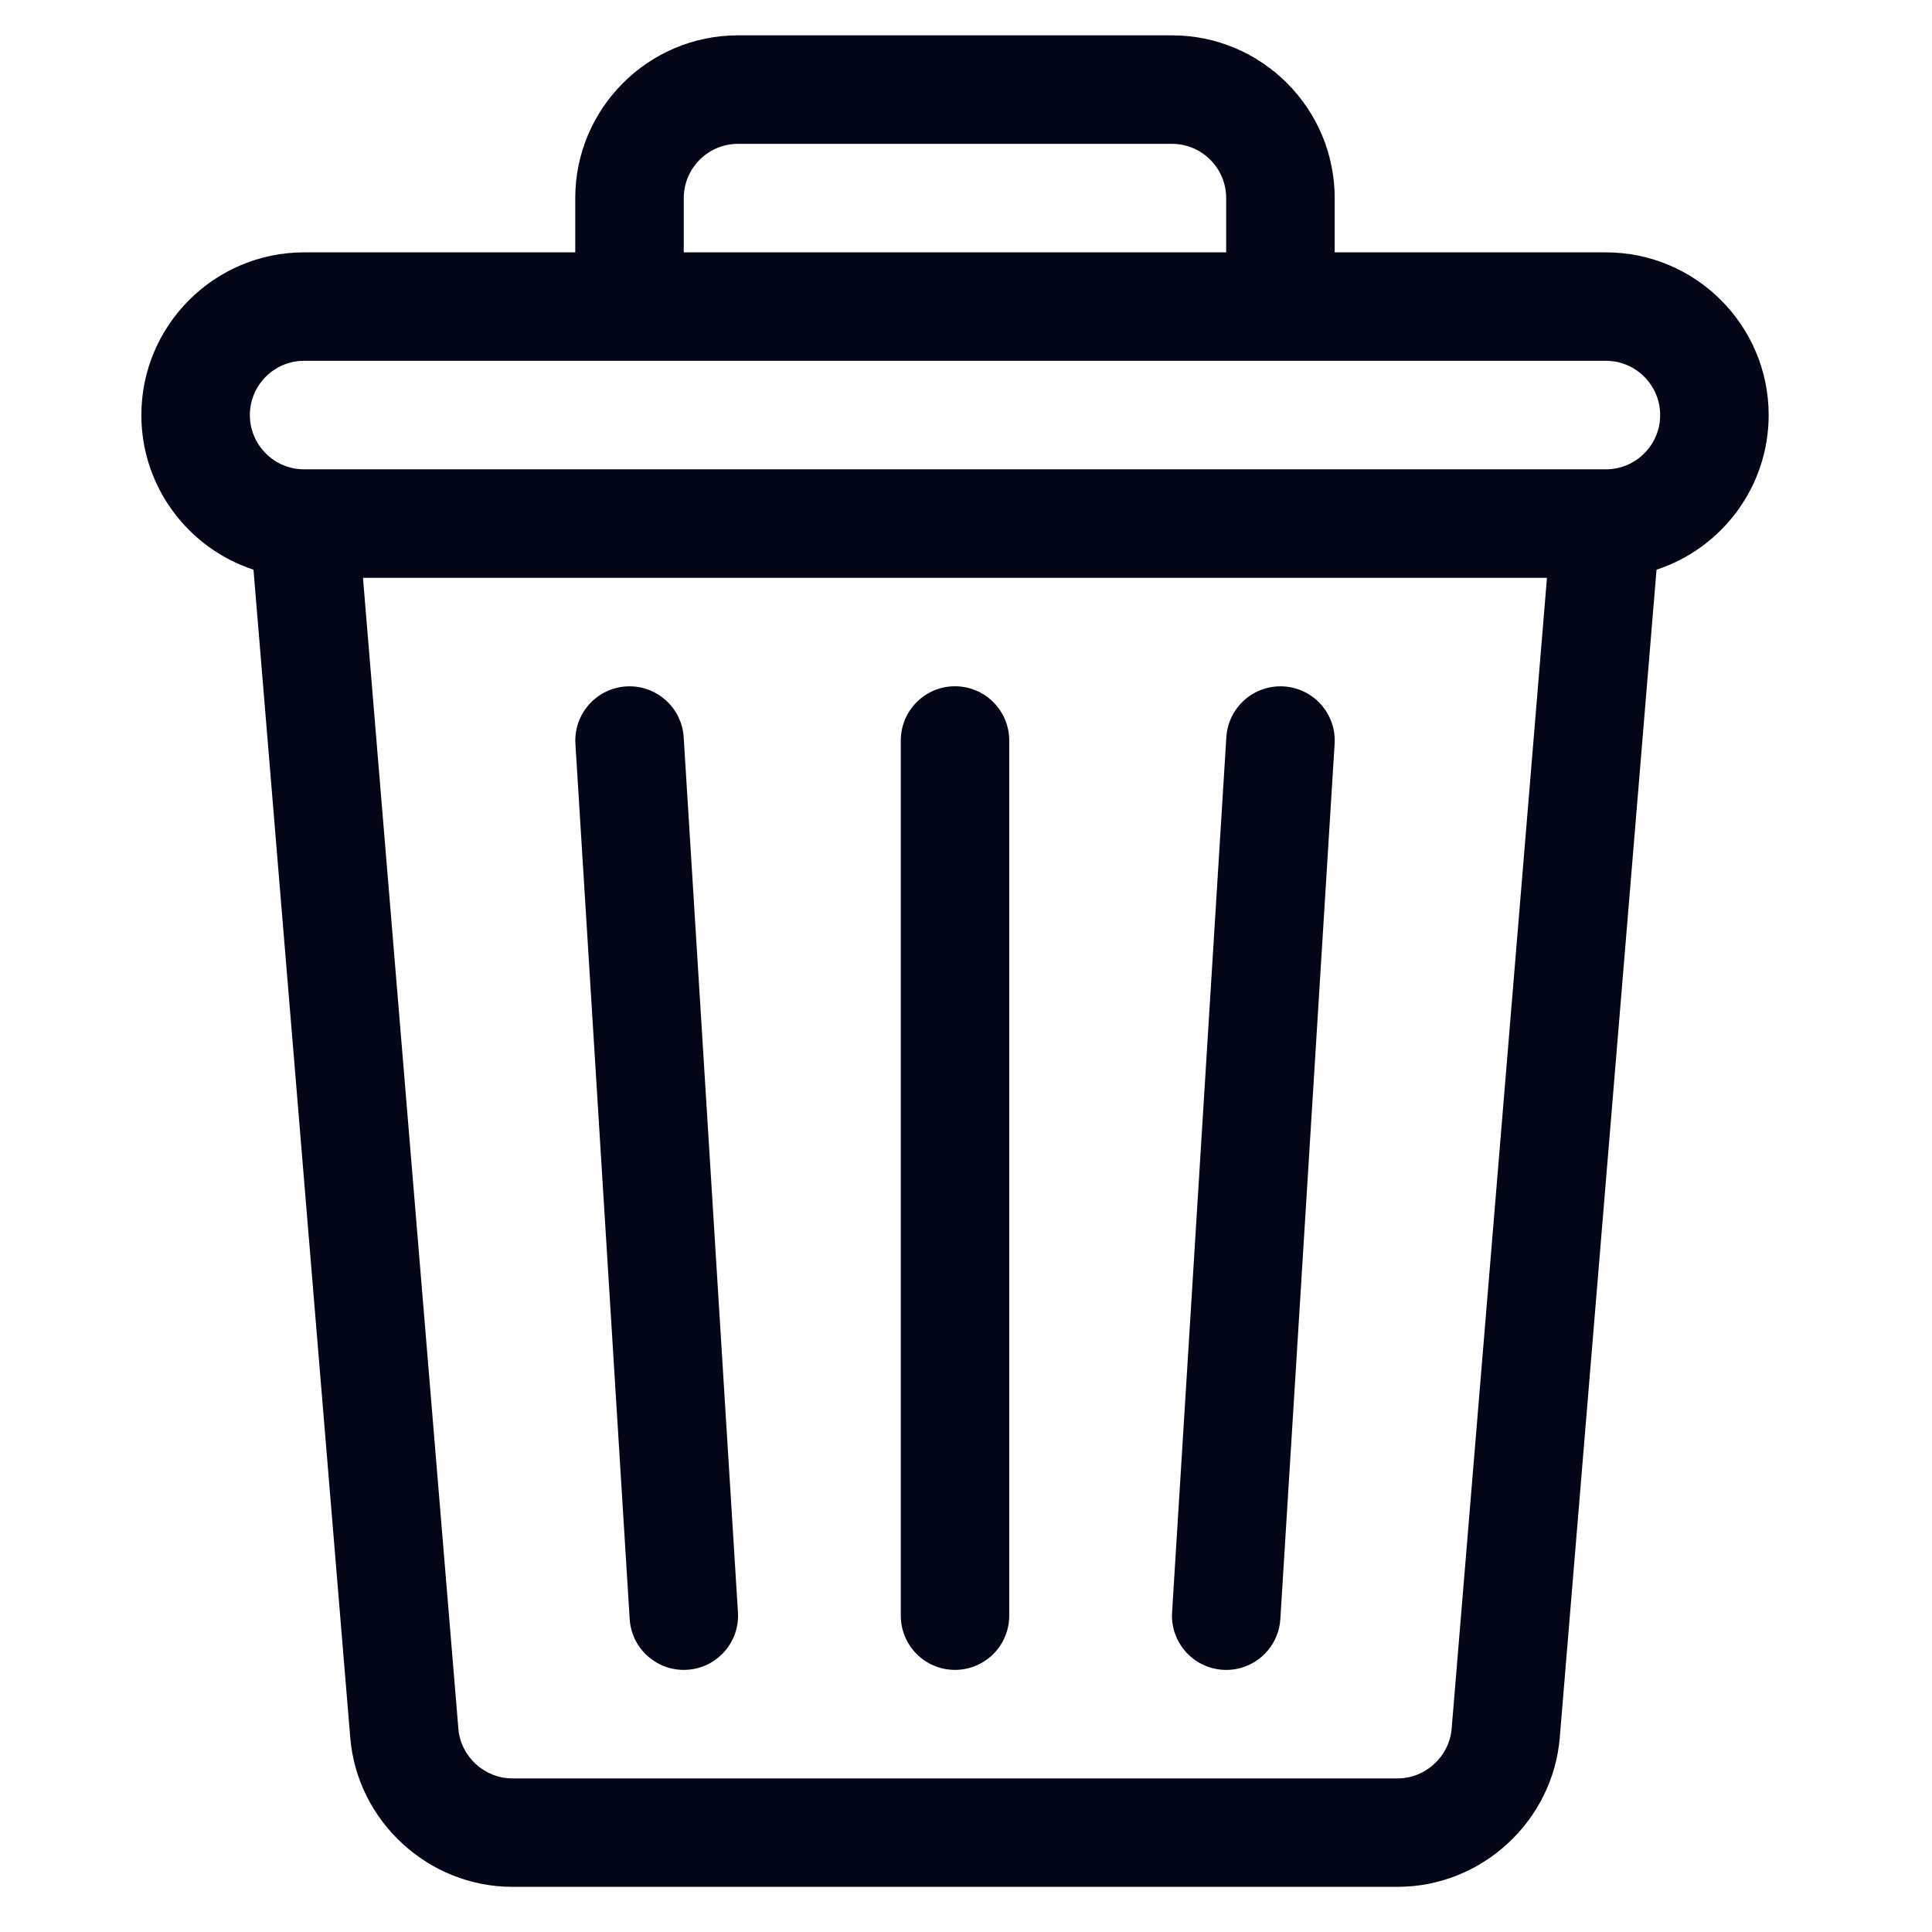
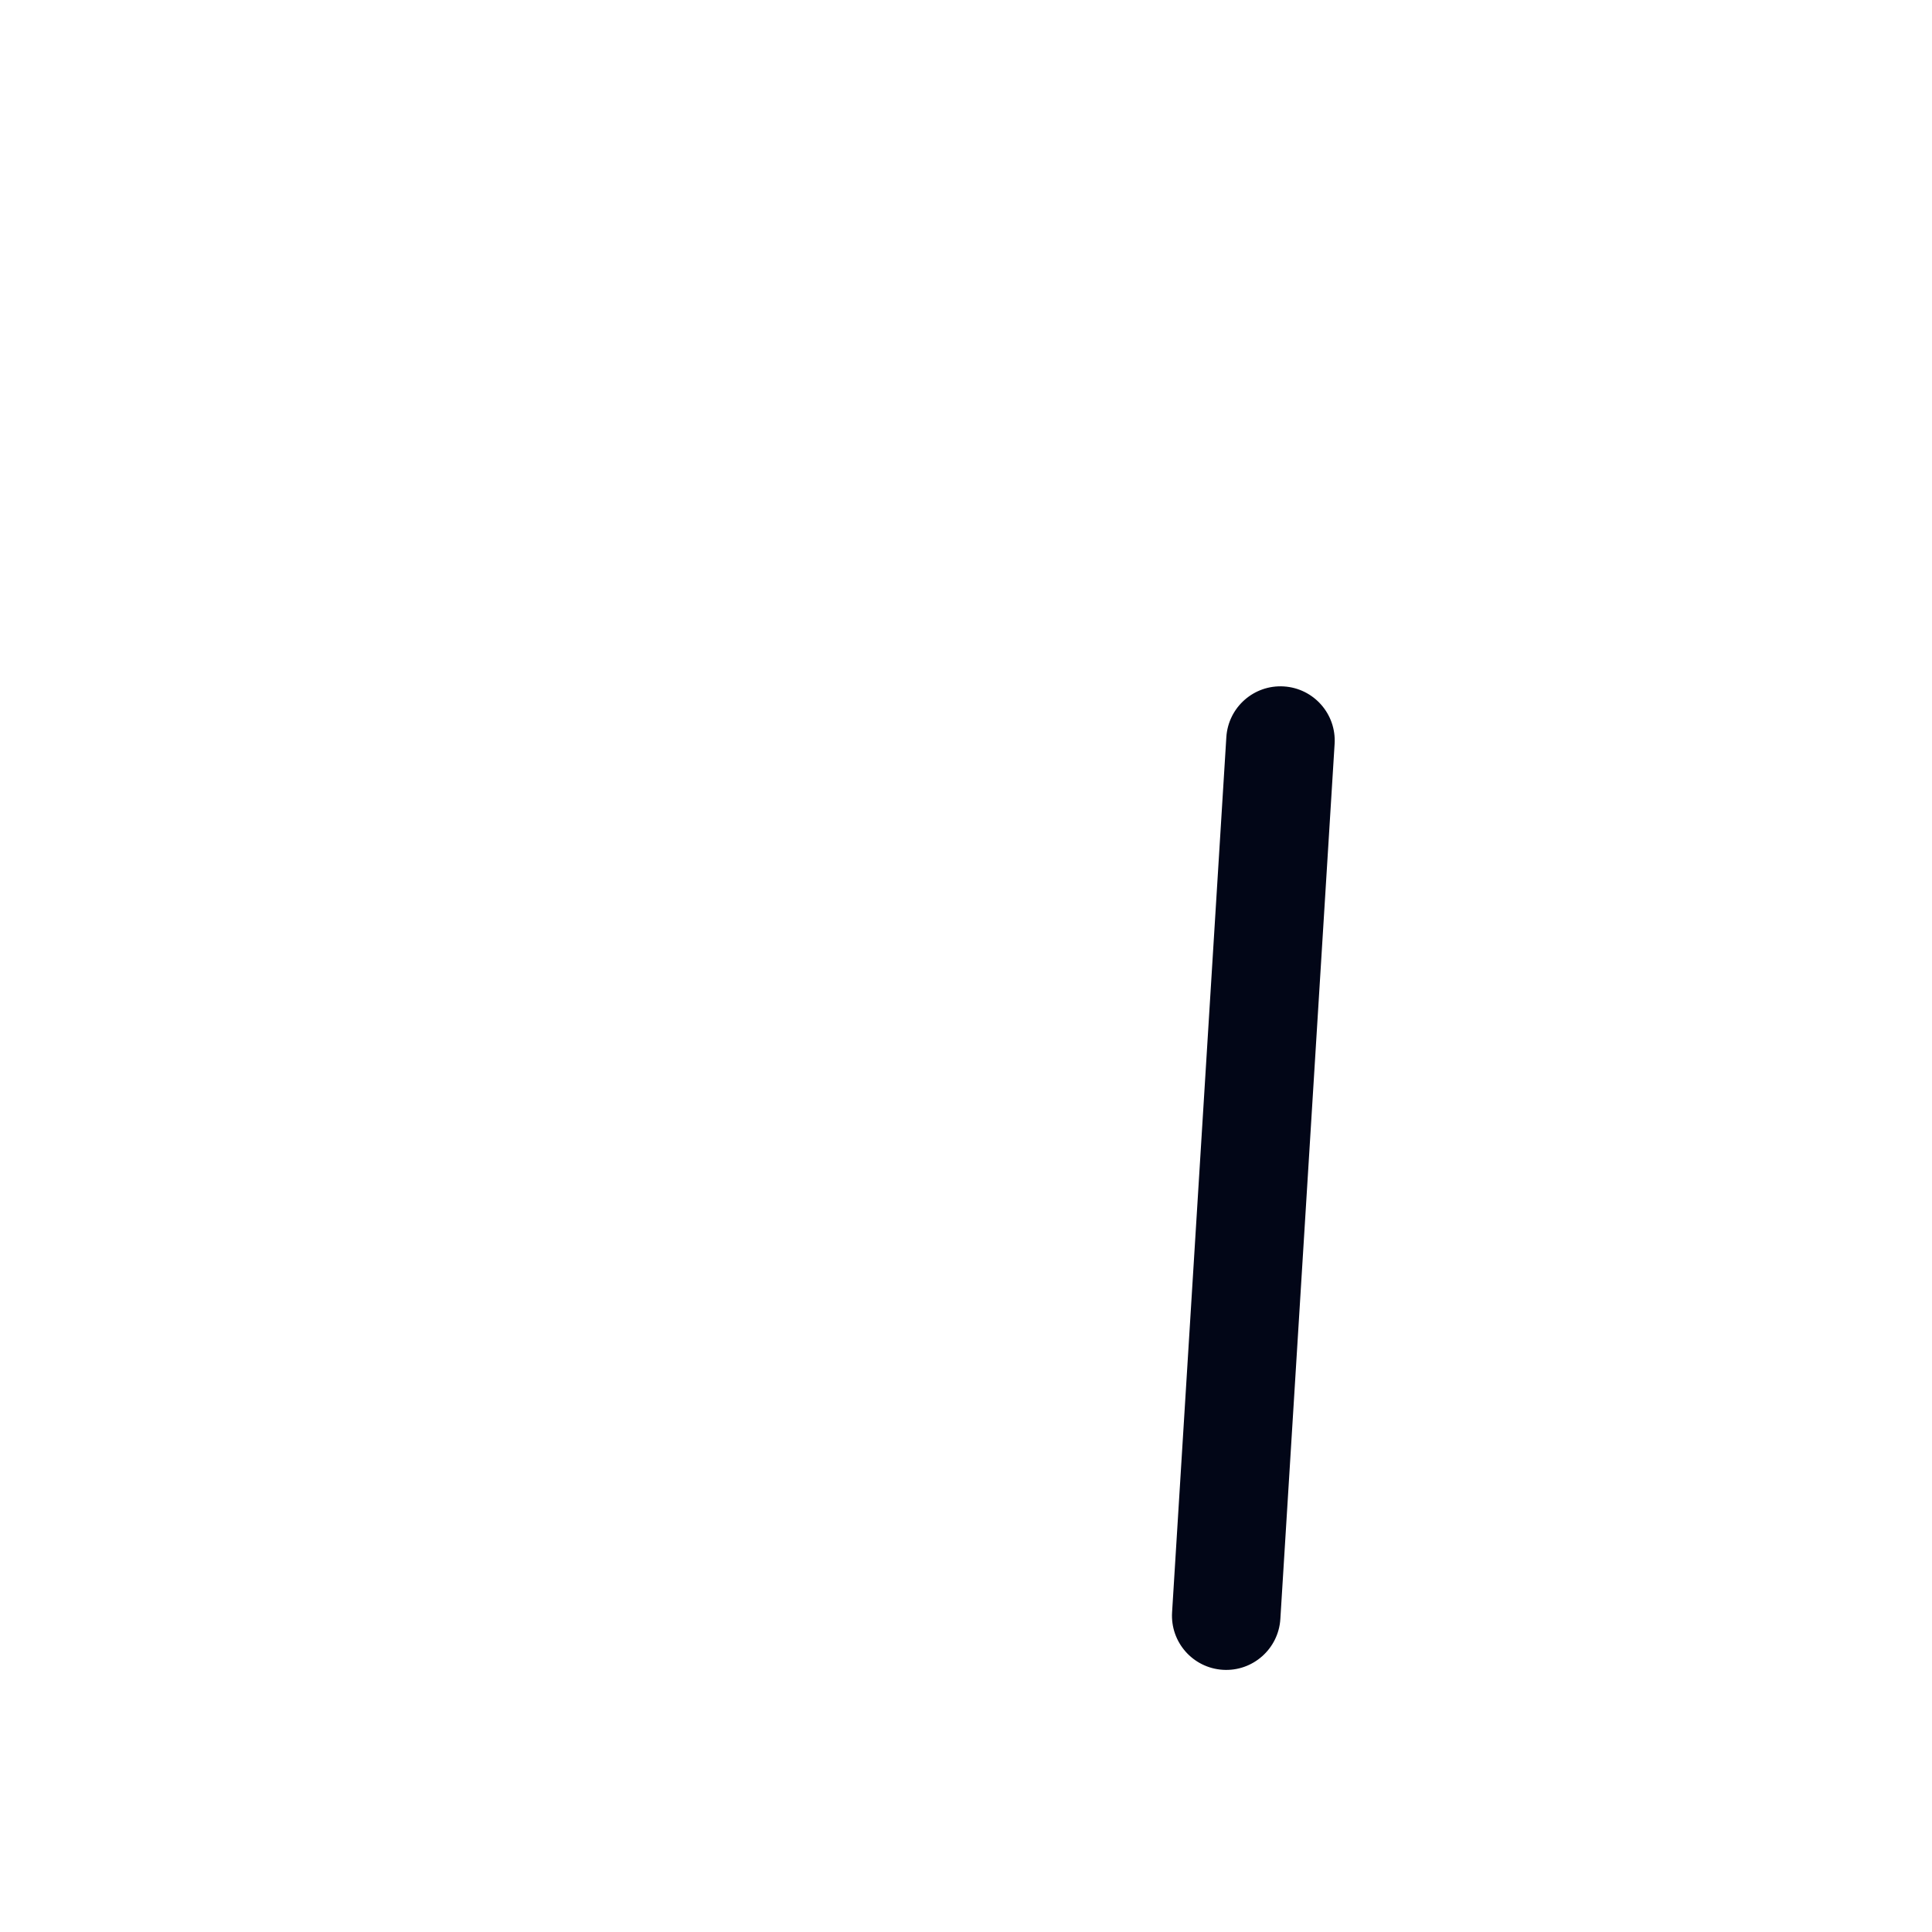
<svg xmlns="http://www.w3.org/2000/svg" width="24" height="24" viewBox="0 0 24 24" fill="none">
  <g id="bin 1" clip-path="url(#clip0_1281_26478)">
    <g id="Group">
      <g id="Group_2">
-         <path id="Vector" d="M19.949 3.135H16.58V2.461C16.58 1.346 15.673 0.439 14.559 0.439H9.168C8.053 0.439 7.146 1.346 7.146 2.461V3.135H3.777C2.663 3.135 1.756 4.042 1.756 5.156C1.756 6.051 2.341 6.812 3.149 7.077L4.351 21.586C4.437 22.625 5.322 23.439 6.365 23.439H17.361C18.405 23.439 19.29 22.625 19.376 21.585L20.578 7.077C21.386 6.812 21.971 6.051 21.971 5.156C21.971 4.042 21.064 3.135 19.949 3.135ZM8.494 2.461C8.494 2.089 8.796 1.787 9.168 1.787H14.559C14.93 1.787 15.232 2.089 15.232 2.461V3.135H8.494V2.461ZM18.033 21.474C18.004 21.82 17.709 22.092 17.361 22.092H6.365C6.017 22.092 5.722 21.82 5.694 21.474L4.509 7.178H19.217L18.033 21.474ZM19.949 5.83H3.777C3.406 5.83 3.104 5.528 3.104 5.156C3.104 4.785 3.406 4.482 3.777 4.482H19.949C20.321 4.482 20.623 4.785 20.623 5.156C20.623 5.528 20.321 5.83 19.949 5.83Z" fill="#020617" />
-       </g>
+         </g>
    </g>
    <g id="Group_3">
      <g id="Group_4">
-         <path id="Vector_2" d="M9.167 20.029L8.493 9.158C8.47 8.786 8.148 8.504 7.779 8.527C7.407 8.55 7.125 8.87 7.148 9.241L7.822 20.112C7.844 20.469 8.14 20.744 8.494 20.744C8.884 20.744 9.191 20.416 9.167 20.029Z" fill="#020617" />
-       </g>
+         </g>
    </g>
    <g id="Group_5">
      <g id="Group_6">
-         <path id="Vector_3" d="M11.863 8.525C11.491 8.525 11.19 8.827 11.19 9.199V20.07C11.19 20.442 11.491 20.744 11.863 20.744C12.235 20.744 12.537 20.442 12.537 20.07V9.199C12.537 8.827 12.235 8.525 11.863 8.525Z" fill="#020617" />
-       </g>
+         </g>
    </g>
    <g id="Group_7">
      <g id="Group_8">
        <path id="Vector_4" d="M15.948 8.527C15.577 8.504 15.257 8.786 15.234 9.158L14.56 20.029C14.537 20.4 14.819 20.72 15.191 20.743C15.562 20.766 15.882 20.483 15.905 20.112L16.579 9.241C16.602 8.869 16.319 8.55 15.948 8.527Z" fill="#020617" />
      </g>
    </g>
  </g>
  <defs>
    <clipPath id="clip0_1281_26478">
      <rect width="23" height="23" fill="white" transform="translate(0.363 0.439)" />
    </clipPath>
  </defs>
</svg>